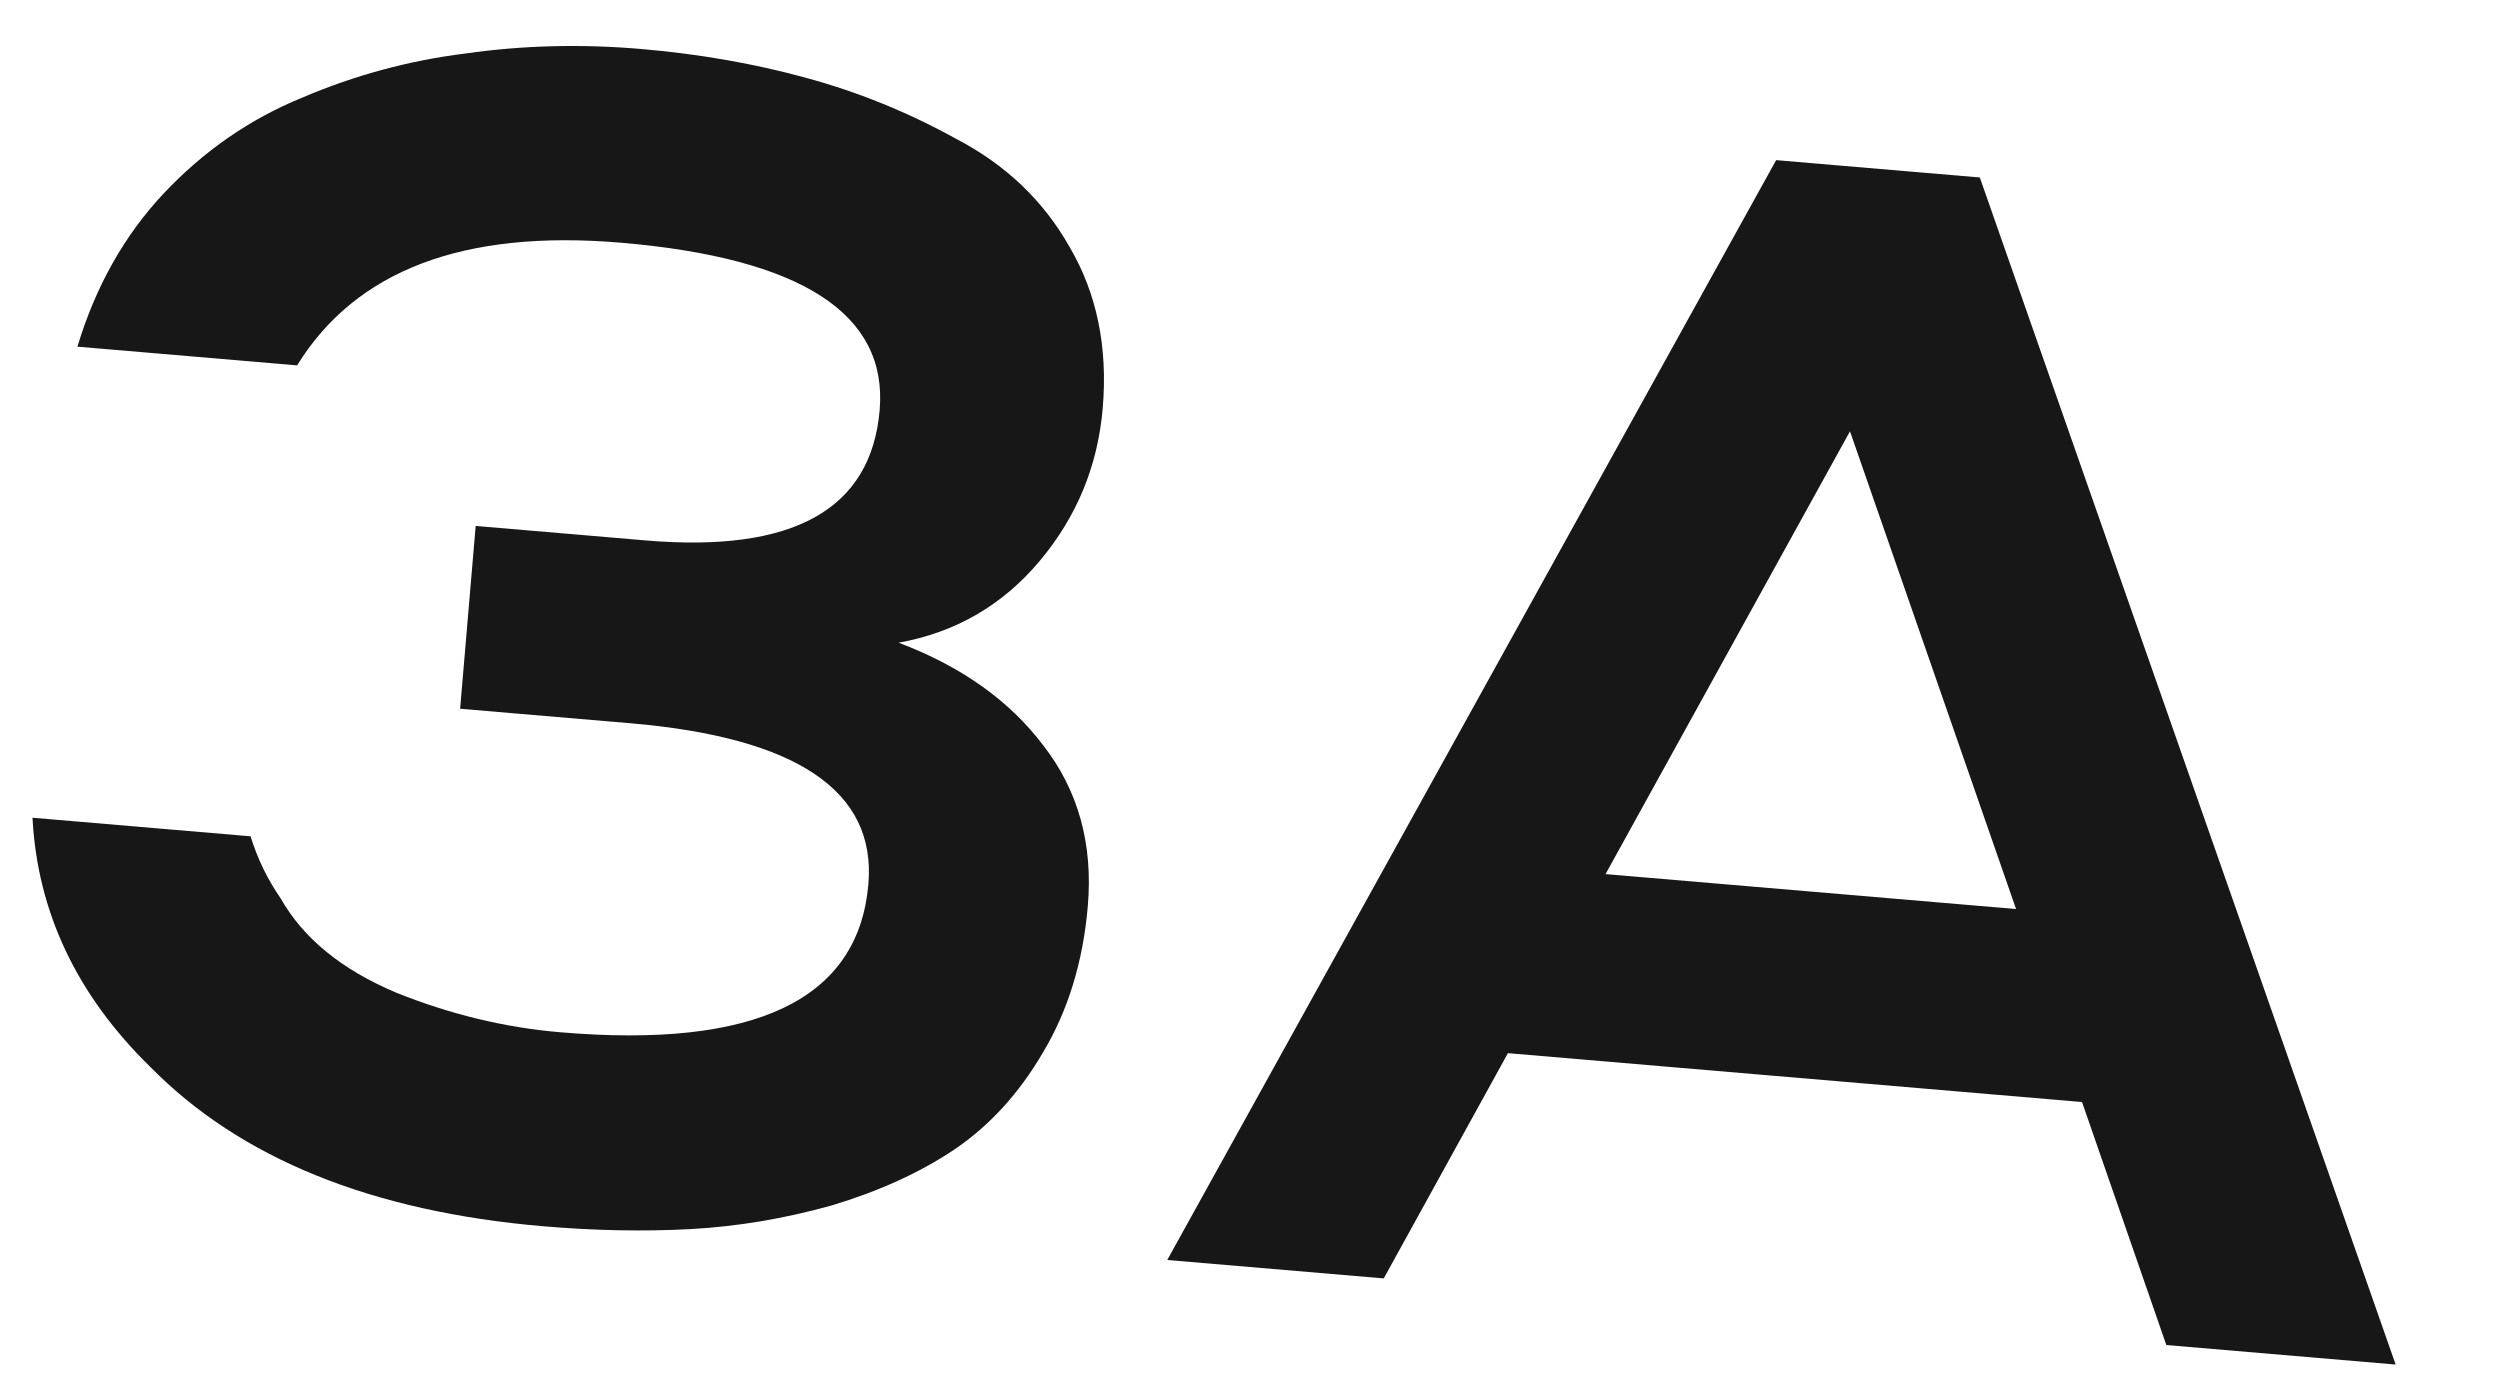
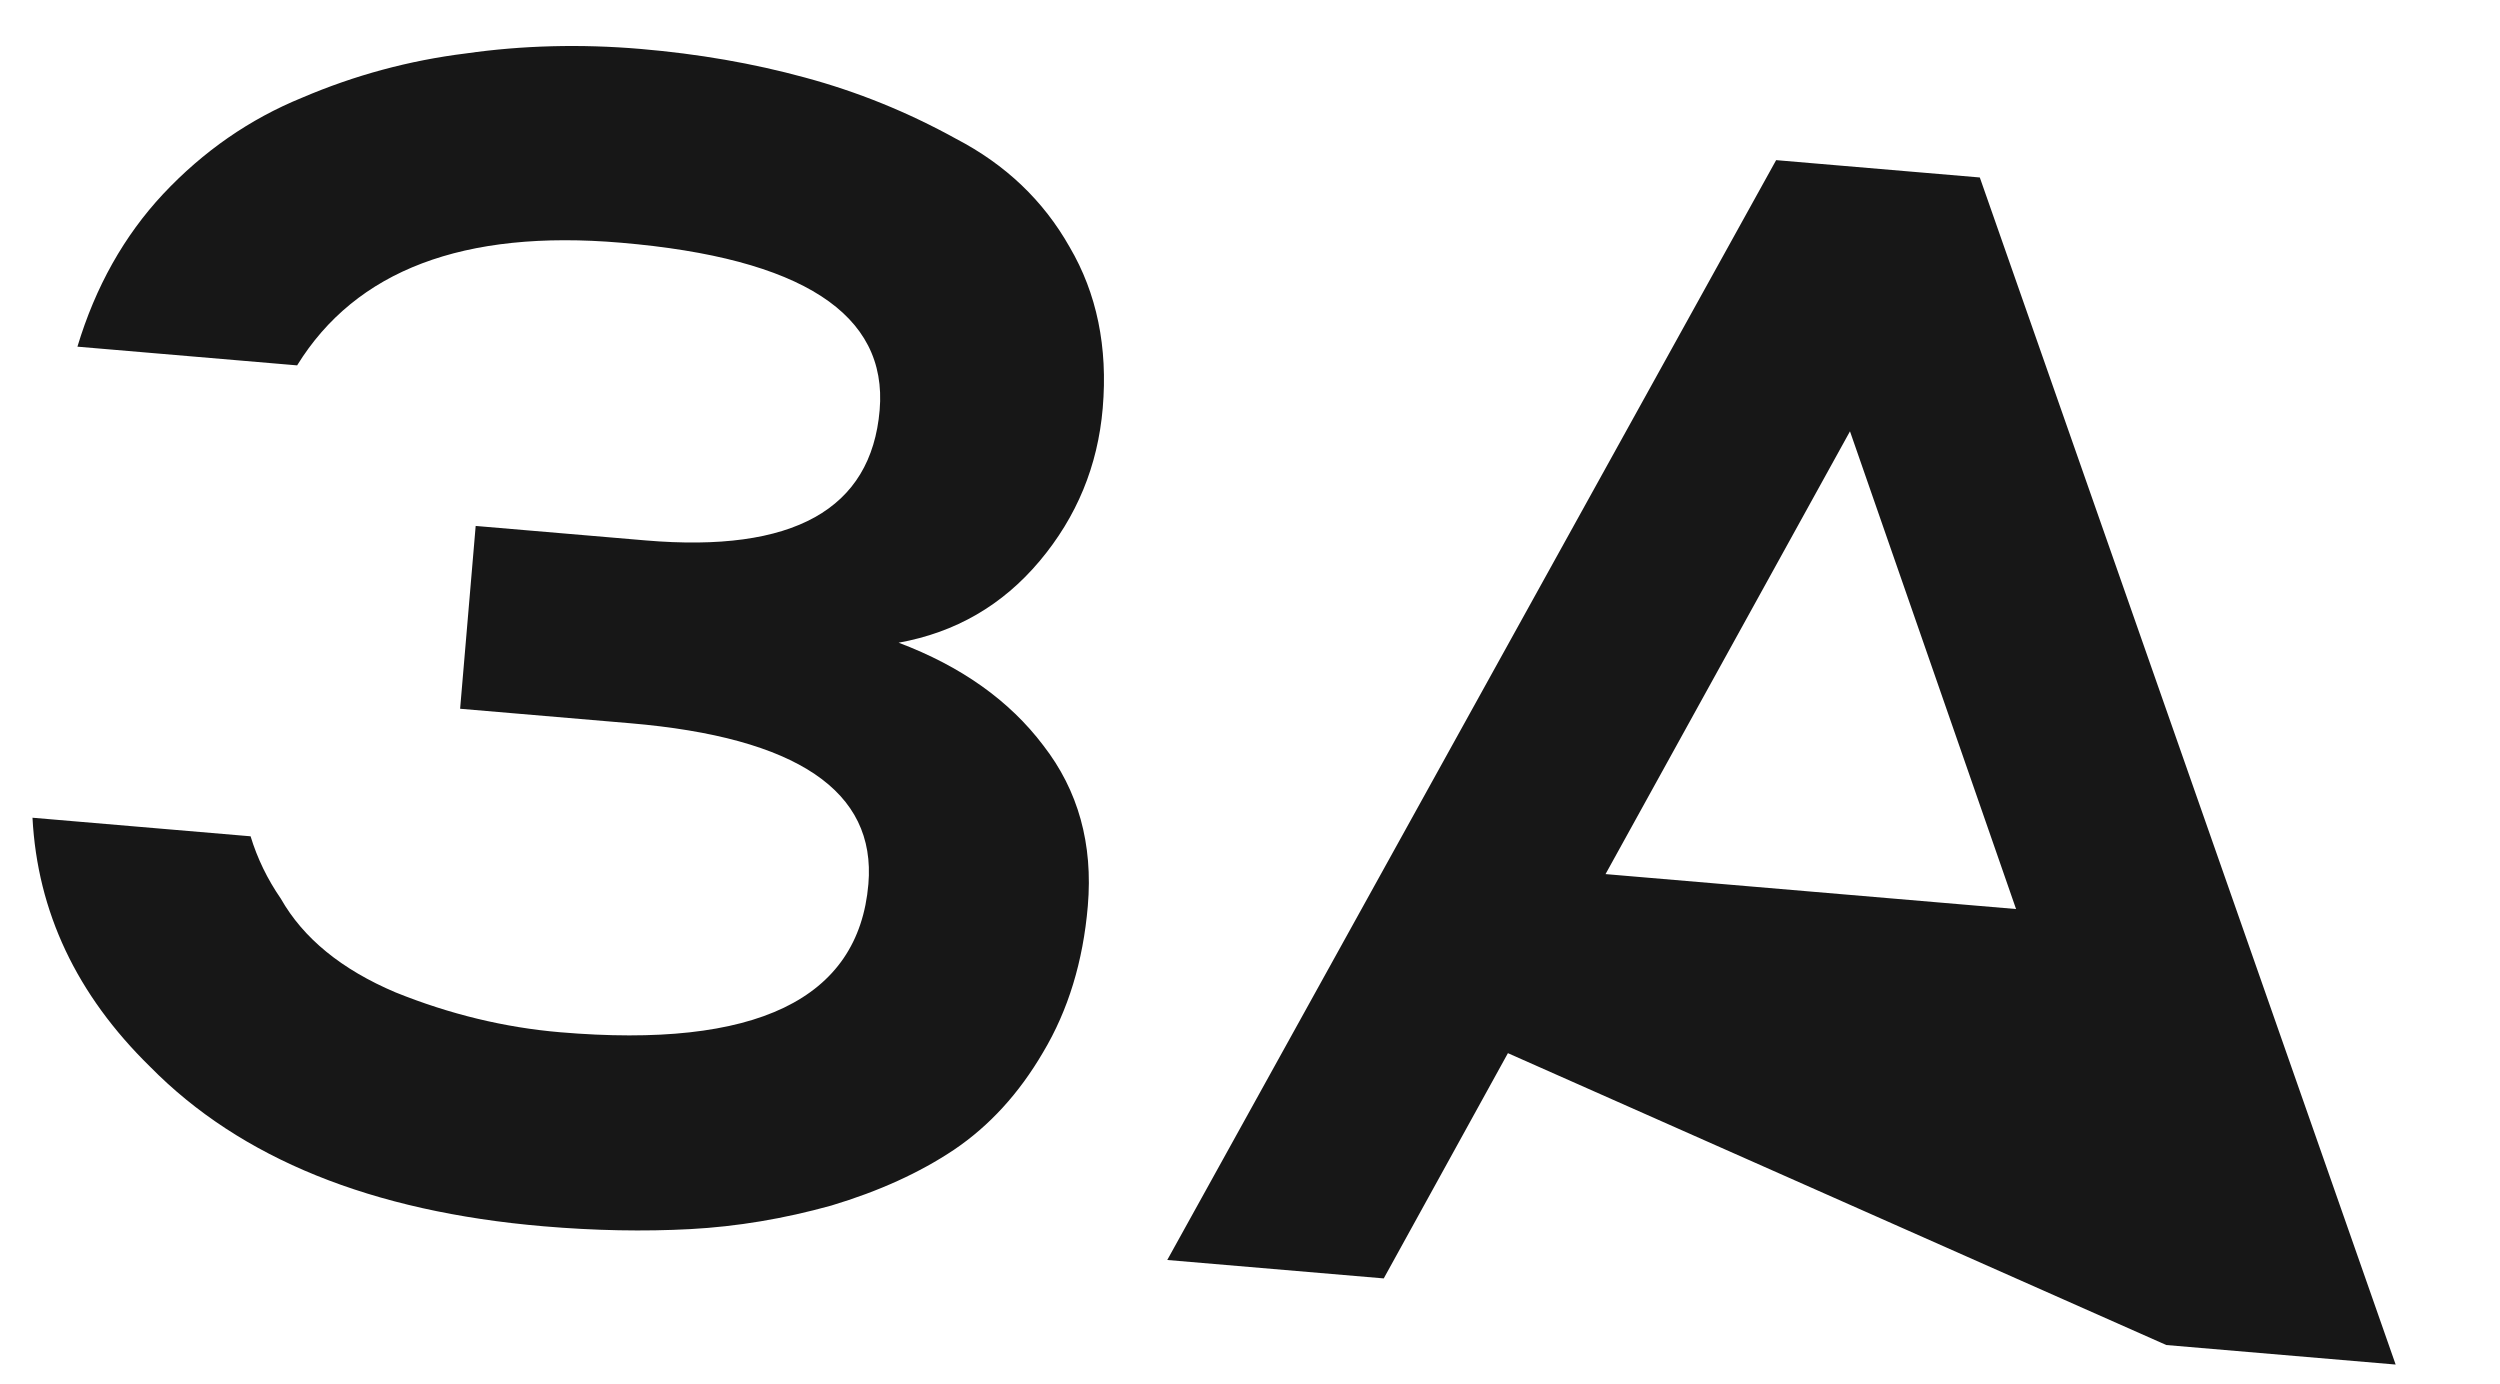
<svg xmlns="http://www.w3.org/2000/svg" width="233" height="129" viewBox="0 0 233 129" fill="none">
-   <path d="M59.709 4.562C65.089 5.02 70.182 5.905 74.988 7.217C79.894 8.538 84.599 10.444 89.104 12.935C93.717 15.335 97.245 18.696 99.687 23.019C102.229 27.35 103.258 32.355 102.775 38.035C102.317 43.416 100.357 48.166 96.895 52.288C93.433 56.409 89.052 58.946 83.752 59.9C89.586 62.103 94.082 65.296 97.238 69.479C100.494 73.67 101.877 78.655 101.385 84.434C100.944 89.615 99.553 94.164 97.212 98.079C94.98 101.904 92.213 104.93 88.912 107.158C85.72 109.295 81.909 111.028 77.48 112.357C73.06 113.587 68.682 114.318 64.347 114.552C60.012 114.785 55.453 114.698 50.67 114.291C34.628 112.925 22.404 107.971 13.998 99.427C7.142 92.721 3.485 84.983 3.028 76.213L23.354 77.943C23.982 80.004 24.921 81.94 26.172 83.753C28.266 87.444 31.832 90.357 36.869 92.492C41.914 94.527 47.028 95.765 52.209 96.206C70.443 97.758 80.018 93.153 80.934 82.392C81.672 73.724 74.269 68.728 58.725 67.405L42.883 66.056L44.333 49.018L60.175 50.367C73.926 51.537 81.195 47.489 81.984 38.222C82.747 29.255 74.709 24.054 57.87 22.621C43.223 21.374 33.164 25.185 27.692 34.053L7.216 32.31C8.895 26.732 11.557 21.991 15.201 18.086C18.954 14.09 23.273 11.095 28.16 9.103C33.055 7.01 38.14 5.636 43.414 4.981C48.697 4.227 54.129 4.087 59.709 4.562ZM201.902 125.357L194.044 102.709L140.538 98.154L128.965 119.148L108.788 117.431L165.536 14.925L184.518 16.54L223.274 127.176L201.902 125.357ZM149.636 81.466L187.897 84.722L172.418 40.199L149.636 81.466Z" fill="#171717" />
+   <path d="M59.709 4.562C65.089 5.02 70.182 5.905 74.988 7.217C79.894 8.538 84.599 10.444 89.104 12.935C93.717 15.335 97.245 18.696 99.687 23.019C102.229 27.35 103.258 32.355 102.775 38.035C102.317 43.416 100.357 48.166 96.895 52.288C93.433 56.409 89.052 58.946 83.752 59.9C89.586 62.103 94.082 65.296 97.238 69.479C100.494 73.67 101.877 78.655 101.385 84.434C100.944 89.615 99.553 94.164 97.212 98.079C94.98 101.904 92.213 104.93 88.912 107.158C85.72 109.295 81.909 111.028 77.48 112.357C73.06 113.587 68.682 114.318 64.347 114.552C60.012 114.785 55.453 114.698 50.67 114.291C34.628 112.925 22.404 107.971 13.998 99.427C7.142 92.721 3.485 84.983 3.028 76.213L23.354 77.943C23.982 80.004 24.921 81.94 26.172 83.753C28.266 87.444 31.832 90.357 36.869 92.492C41.914 94.527 47.028 95.765 52.209 96.206C70.443 97.758 80.018 93.153 80.934 82.392C81.672 73.724 74.269 68.728 58.725 67.405L42.883 66.056L44.333 49.018L60.175 50.367C73.926 51.537 81.195 47.489 81.984 38.222C82.747 29.255 74.709 24.054 57.87 22.621C43.223 21.374 33.164 25.185 27.692 34.053L7.216 32.31C8.895 26.732 11.557 21.991 15.201 18.086C18.954 14.09 23.273 11.095 28.16 9.103C33.055 7.01 38.14 5.636 43.414 4.981C48.697 4.227 54.129 4.087 59.709 4.562ZM201.902 125.357L140.538 98.154L128.965 119.148L108.788 117.431L165.536 14.925L184.518 16.54L223.274 127.176L201.902 125.357ZM149.636 81.466L187.897 84.722L172.418 40.199L149.636 81.466Z" fill="#171717" />
</svg>